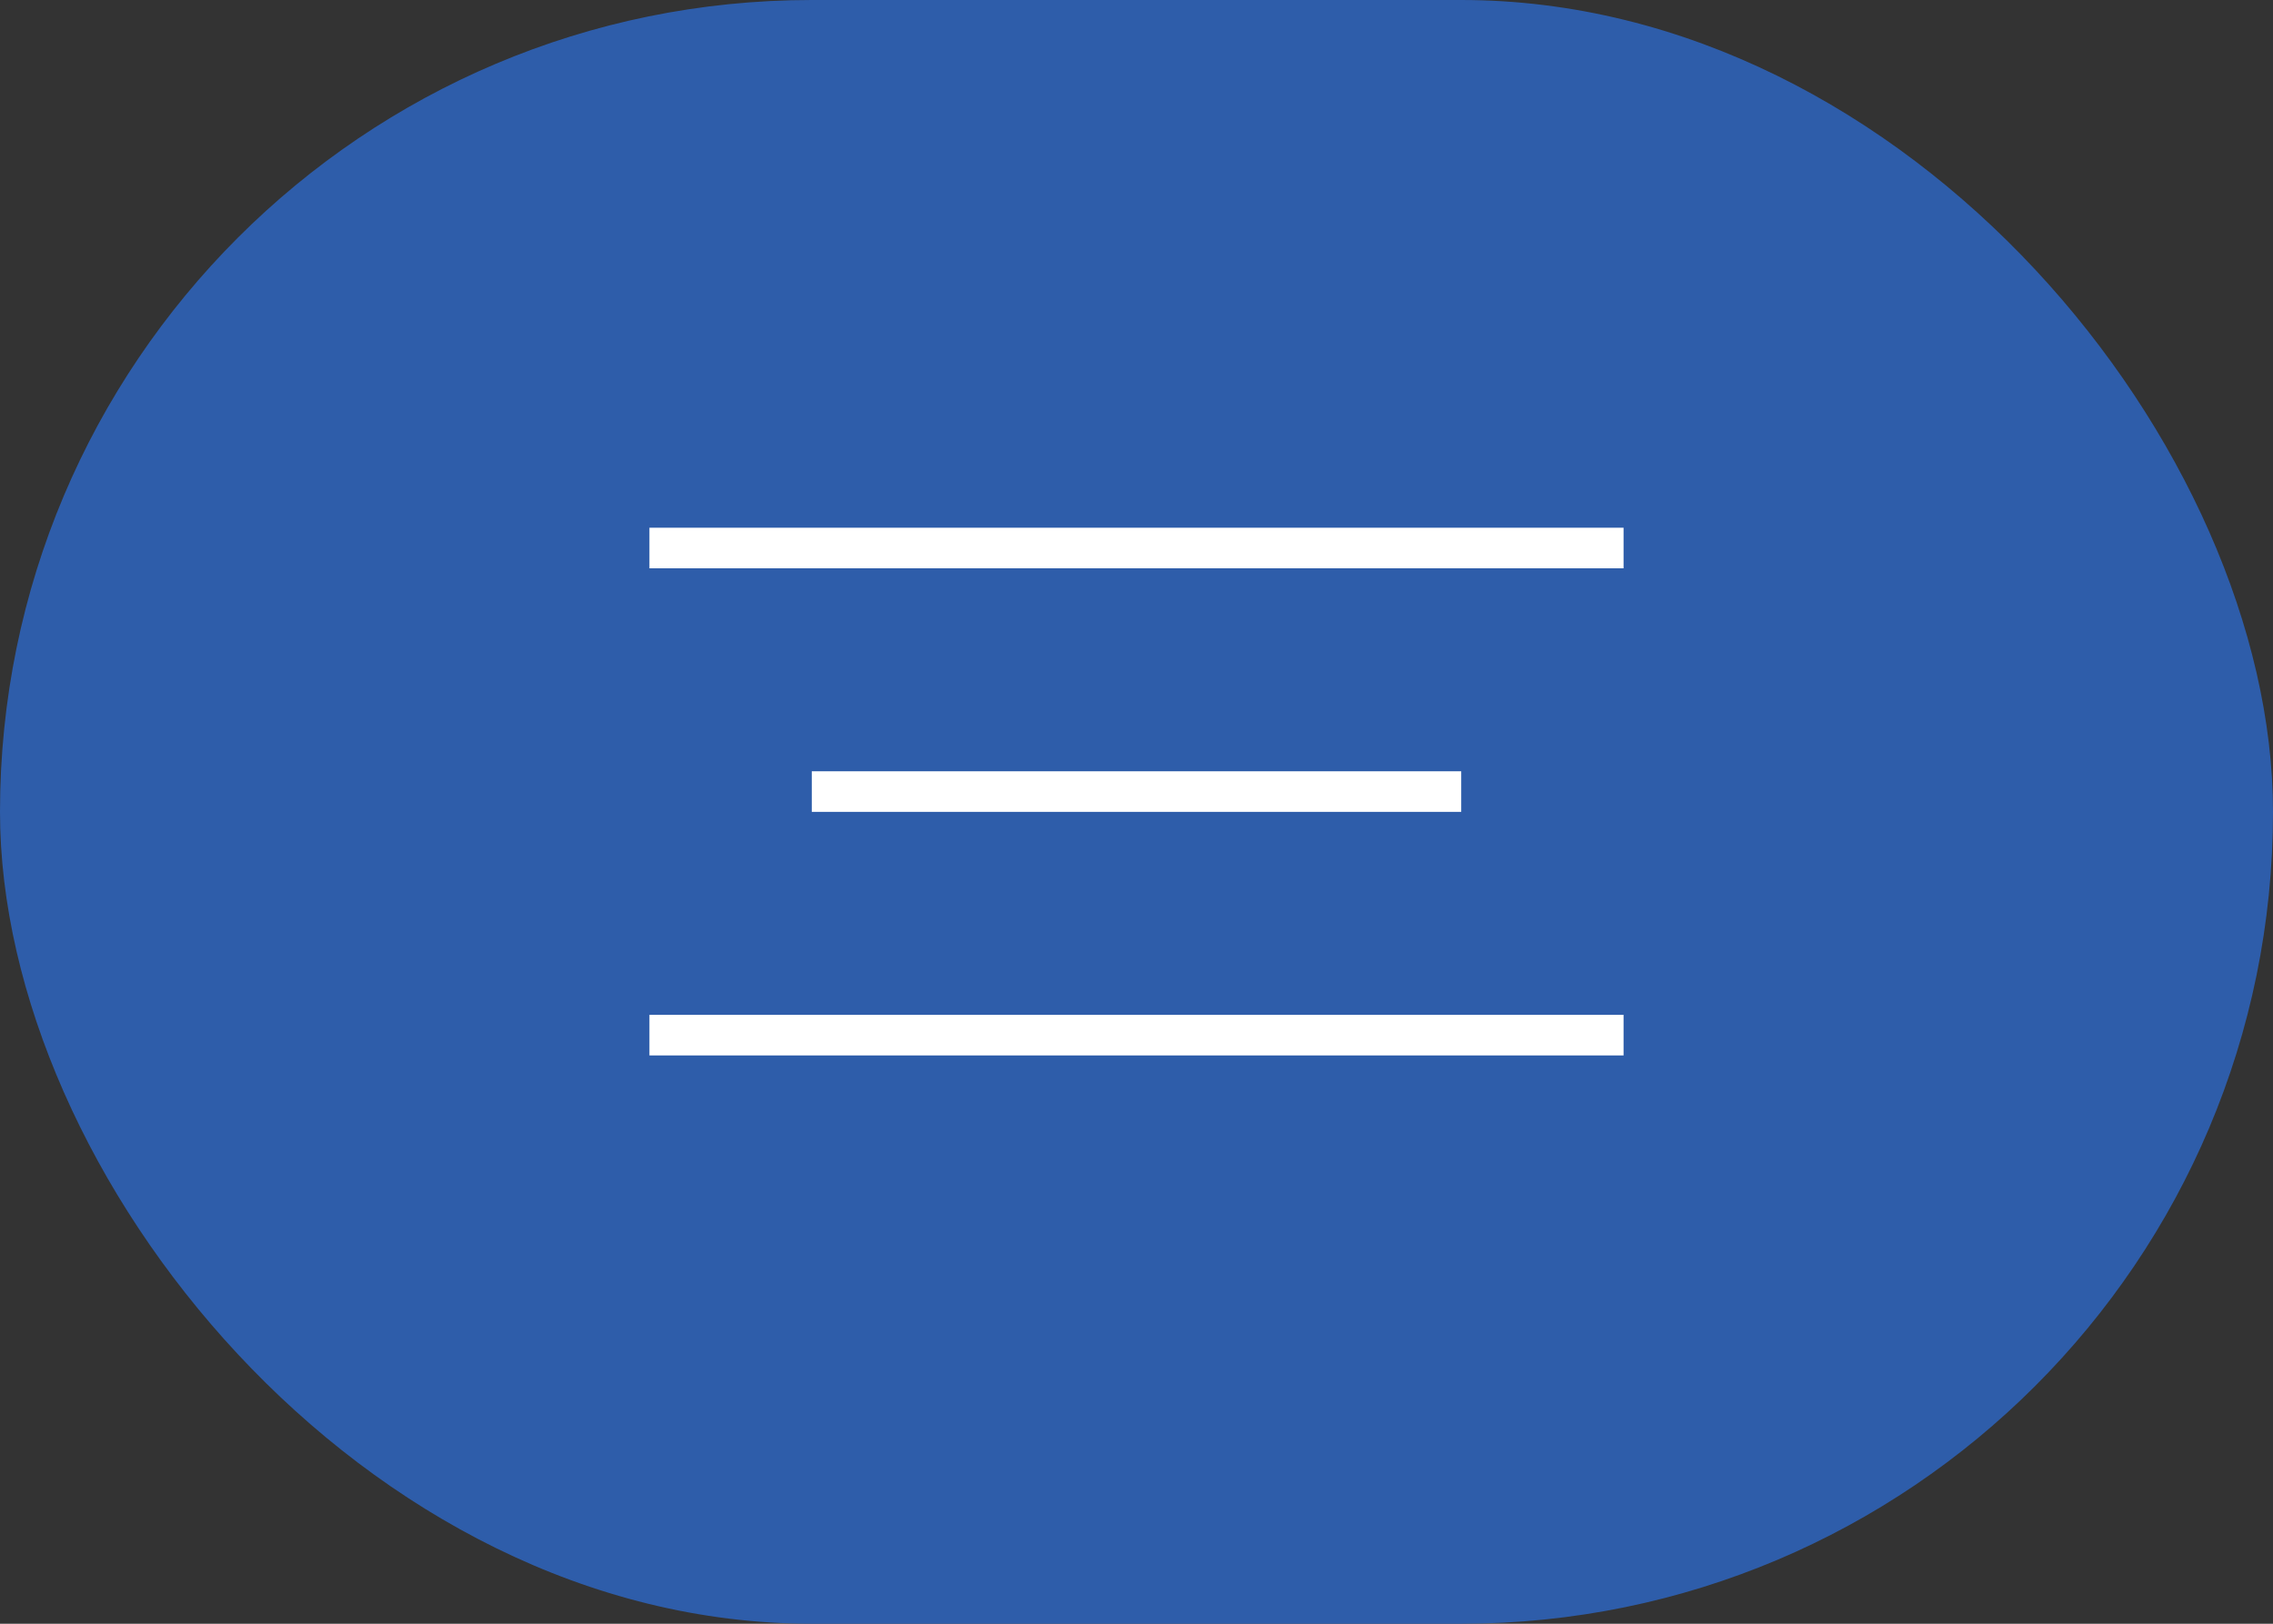
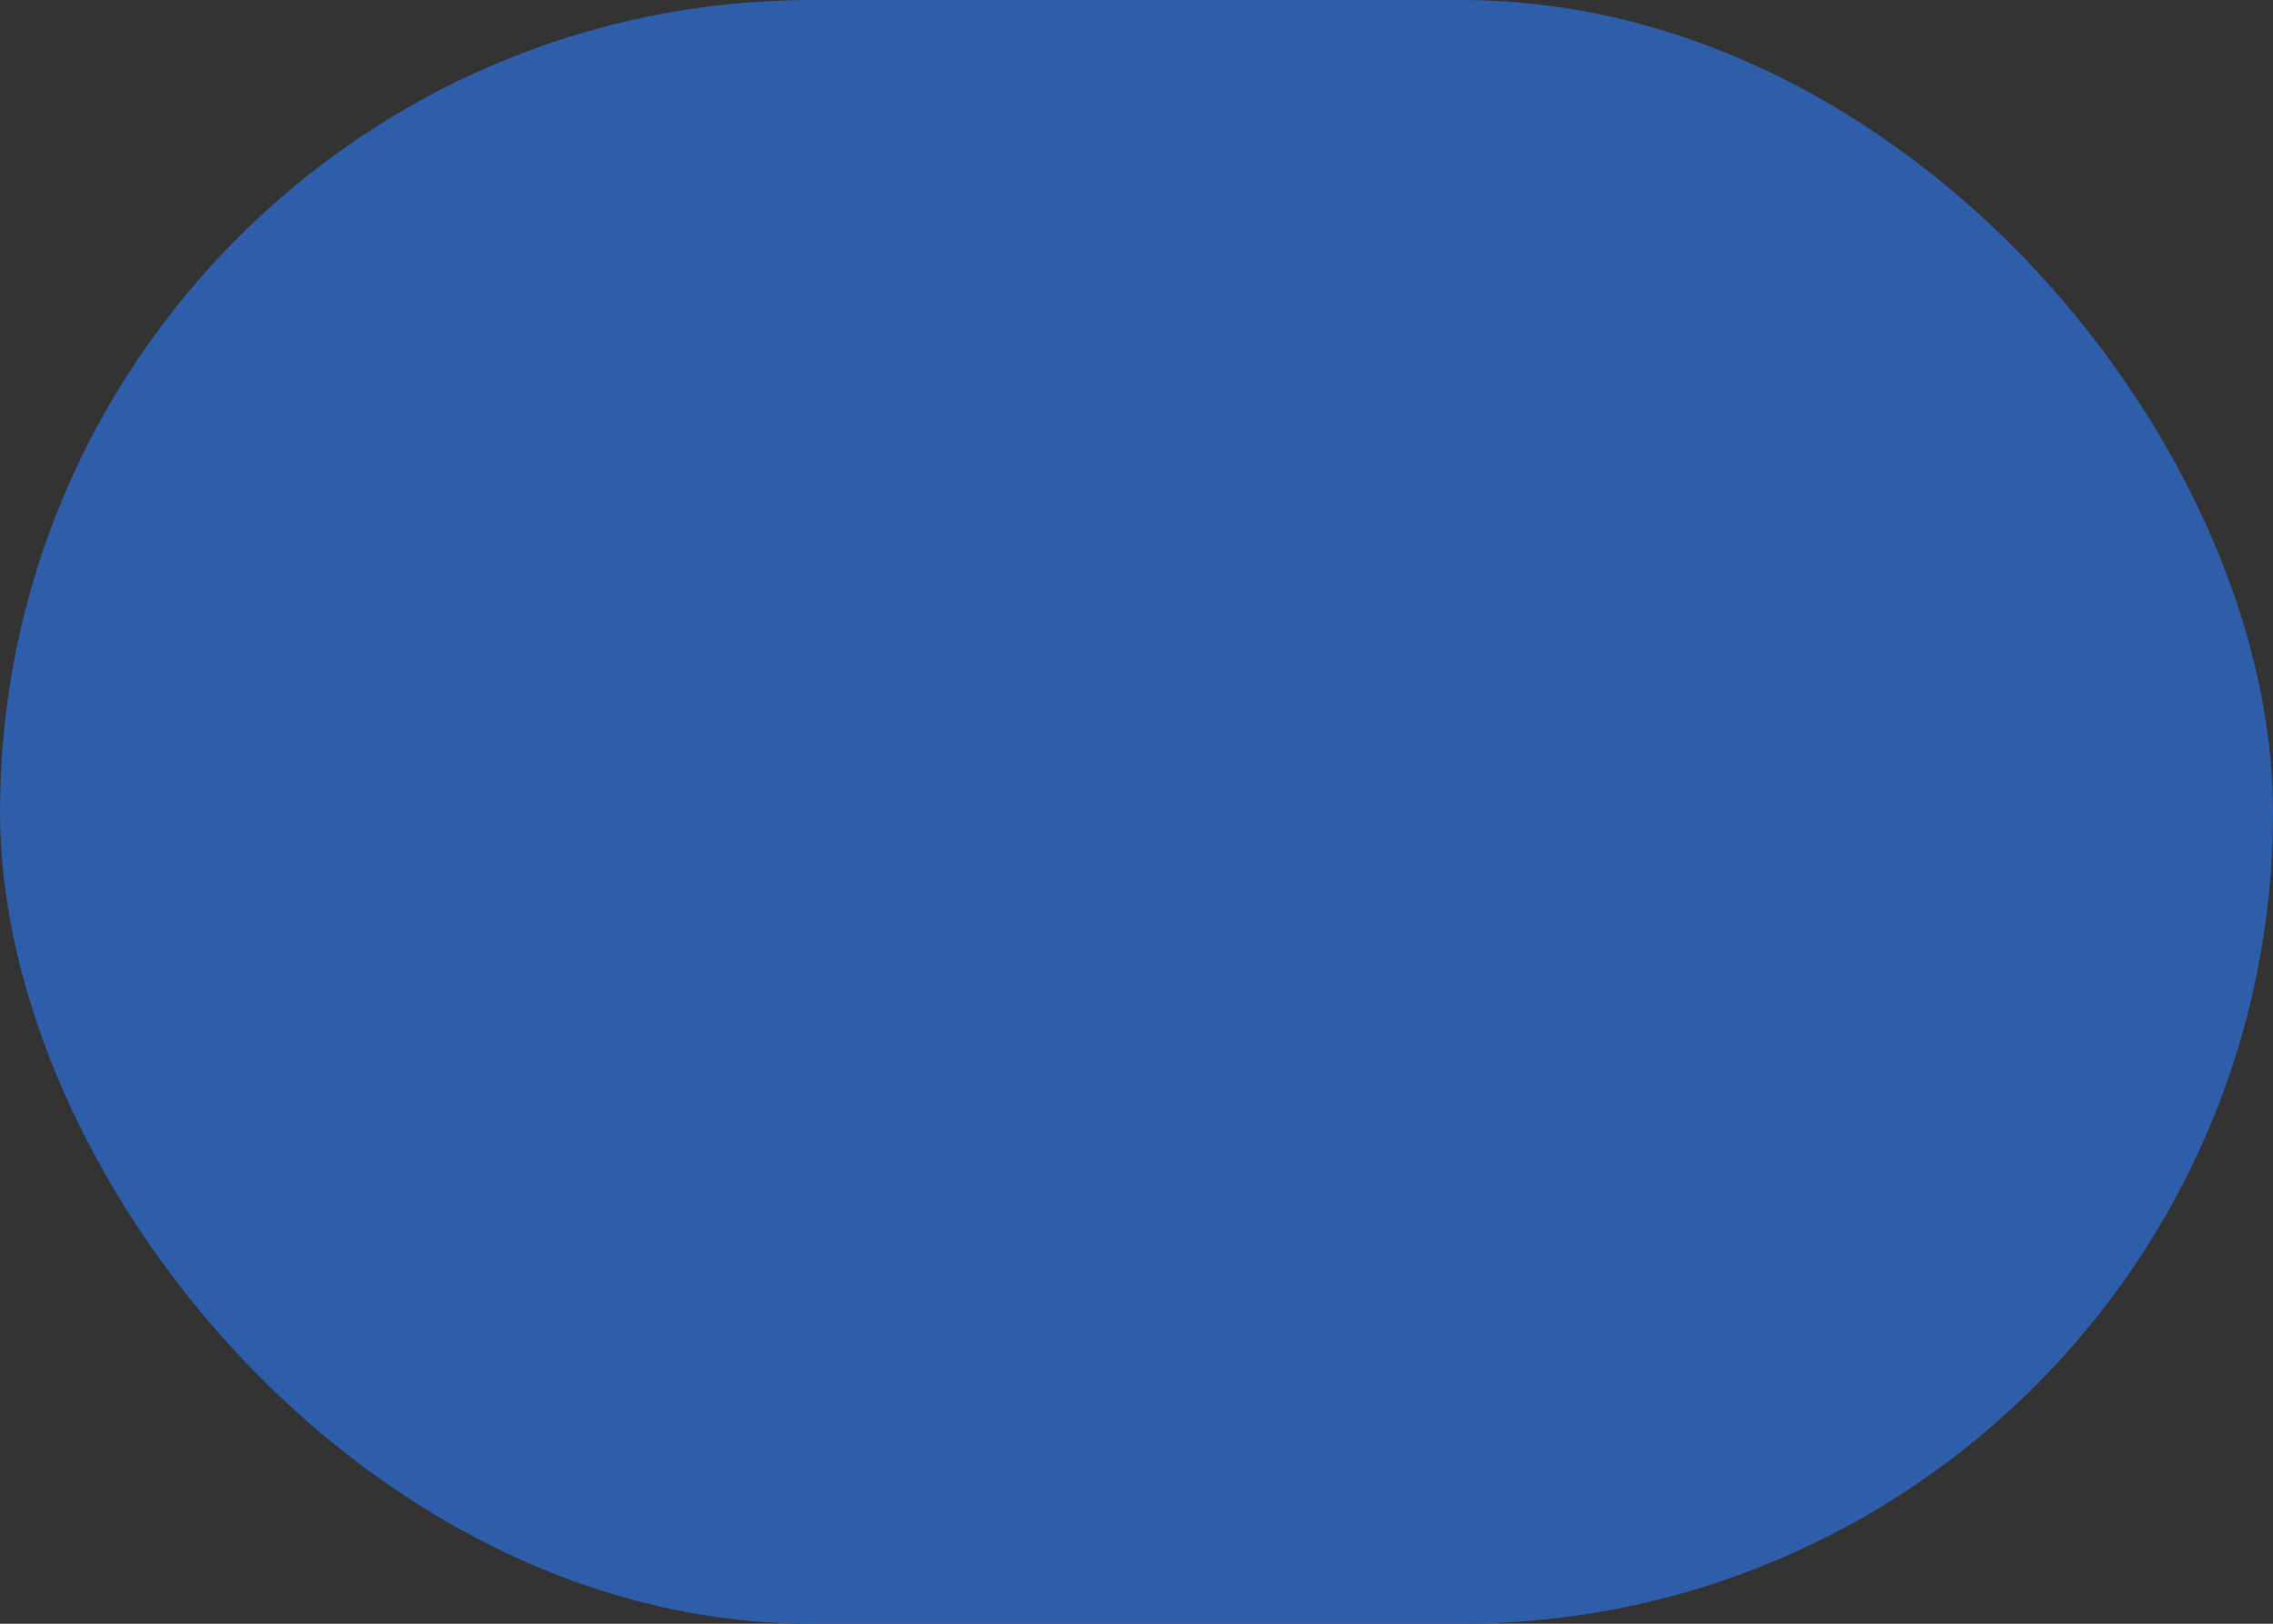
<svg xmlns="http://www.w3.org/2000/svg" width="56" height="40" viewBox="0 0 56 40" fill="none">
  <rect x="0" y="0" width="56" height="40" fill="#333333" stroke="none" />
  <rect width="56" height="40" rx="20" fill="#2E5DAA" />
-   <line x1="16" y1="13.5" x2="40" y2="13.5" stroke="white" />
-   <line x1="20" y1="19.5" x2="36" y2="19.5" stroke="white" />
-   <line x1="16" y1="25.5" x2="40" y2="25.5" stroke="white" />
</svg>